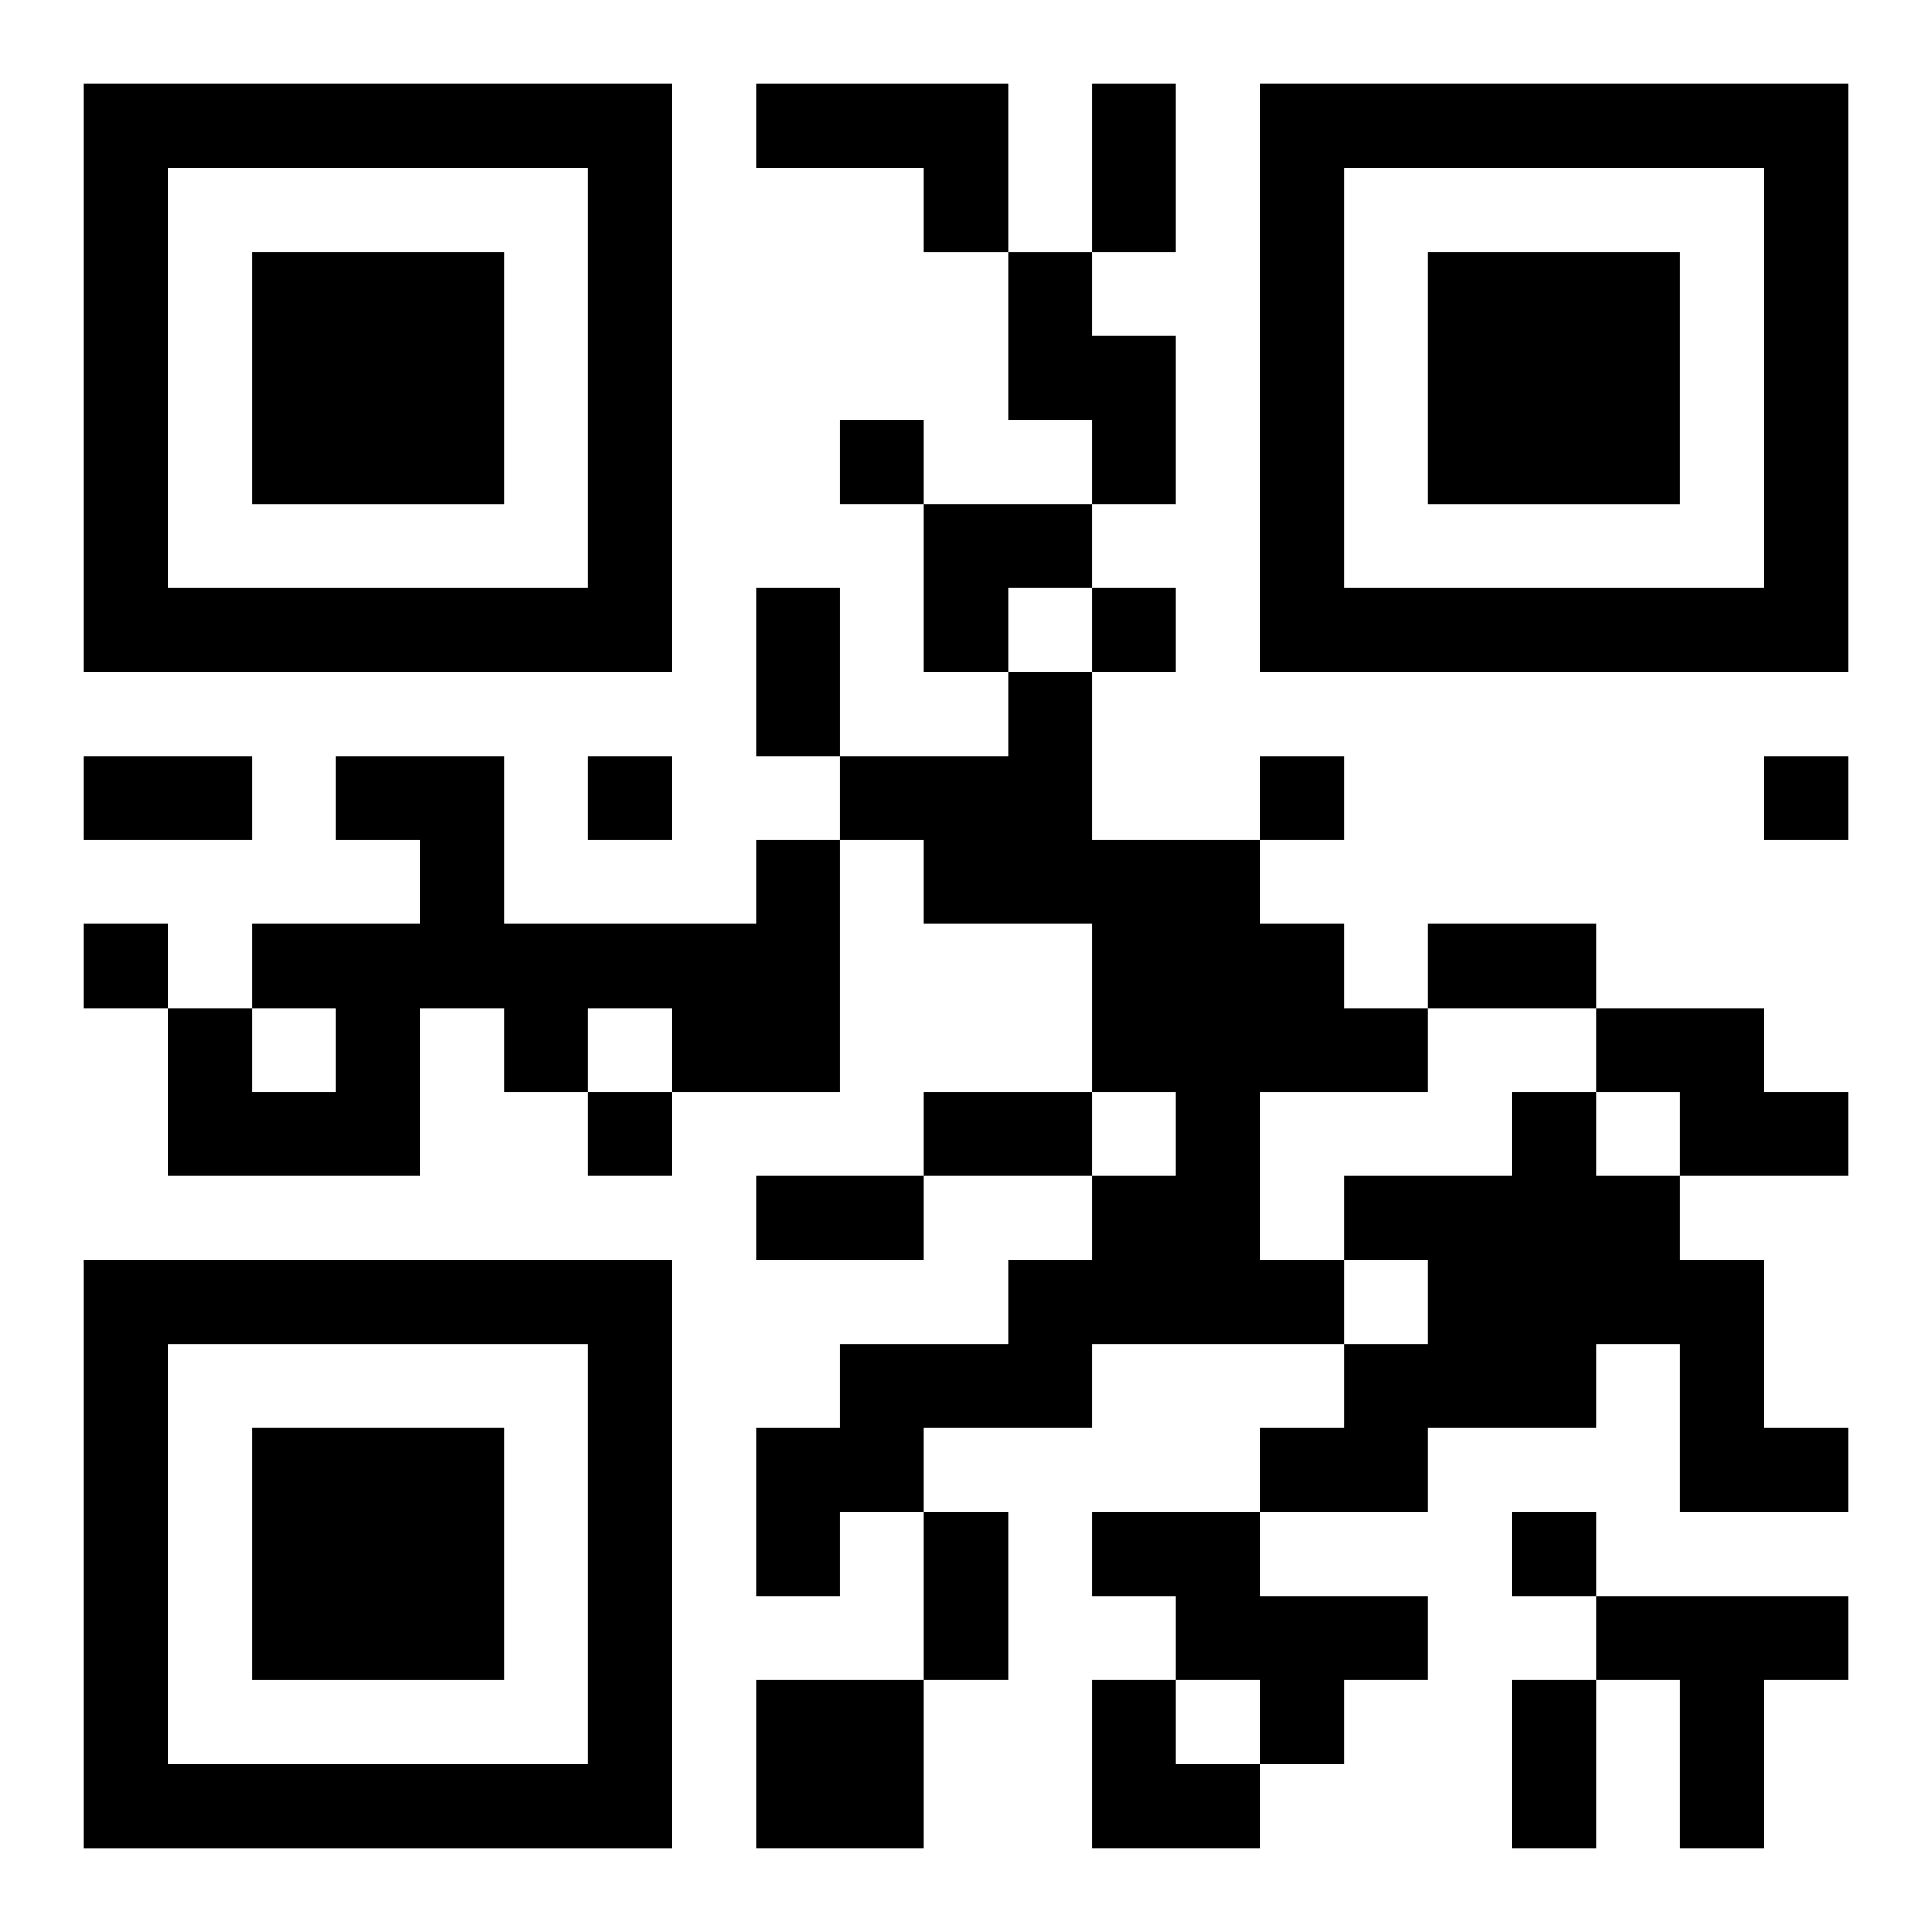
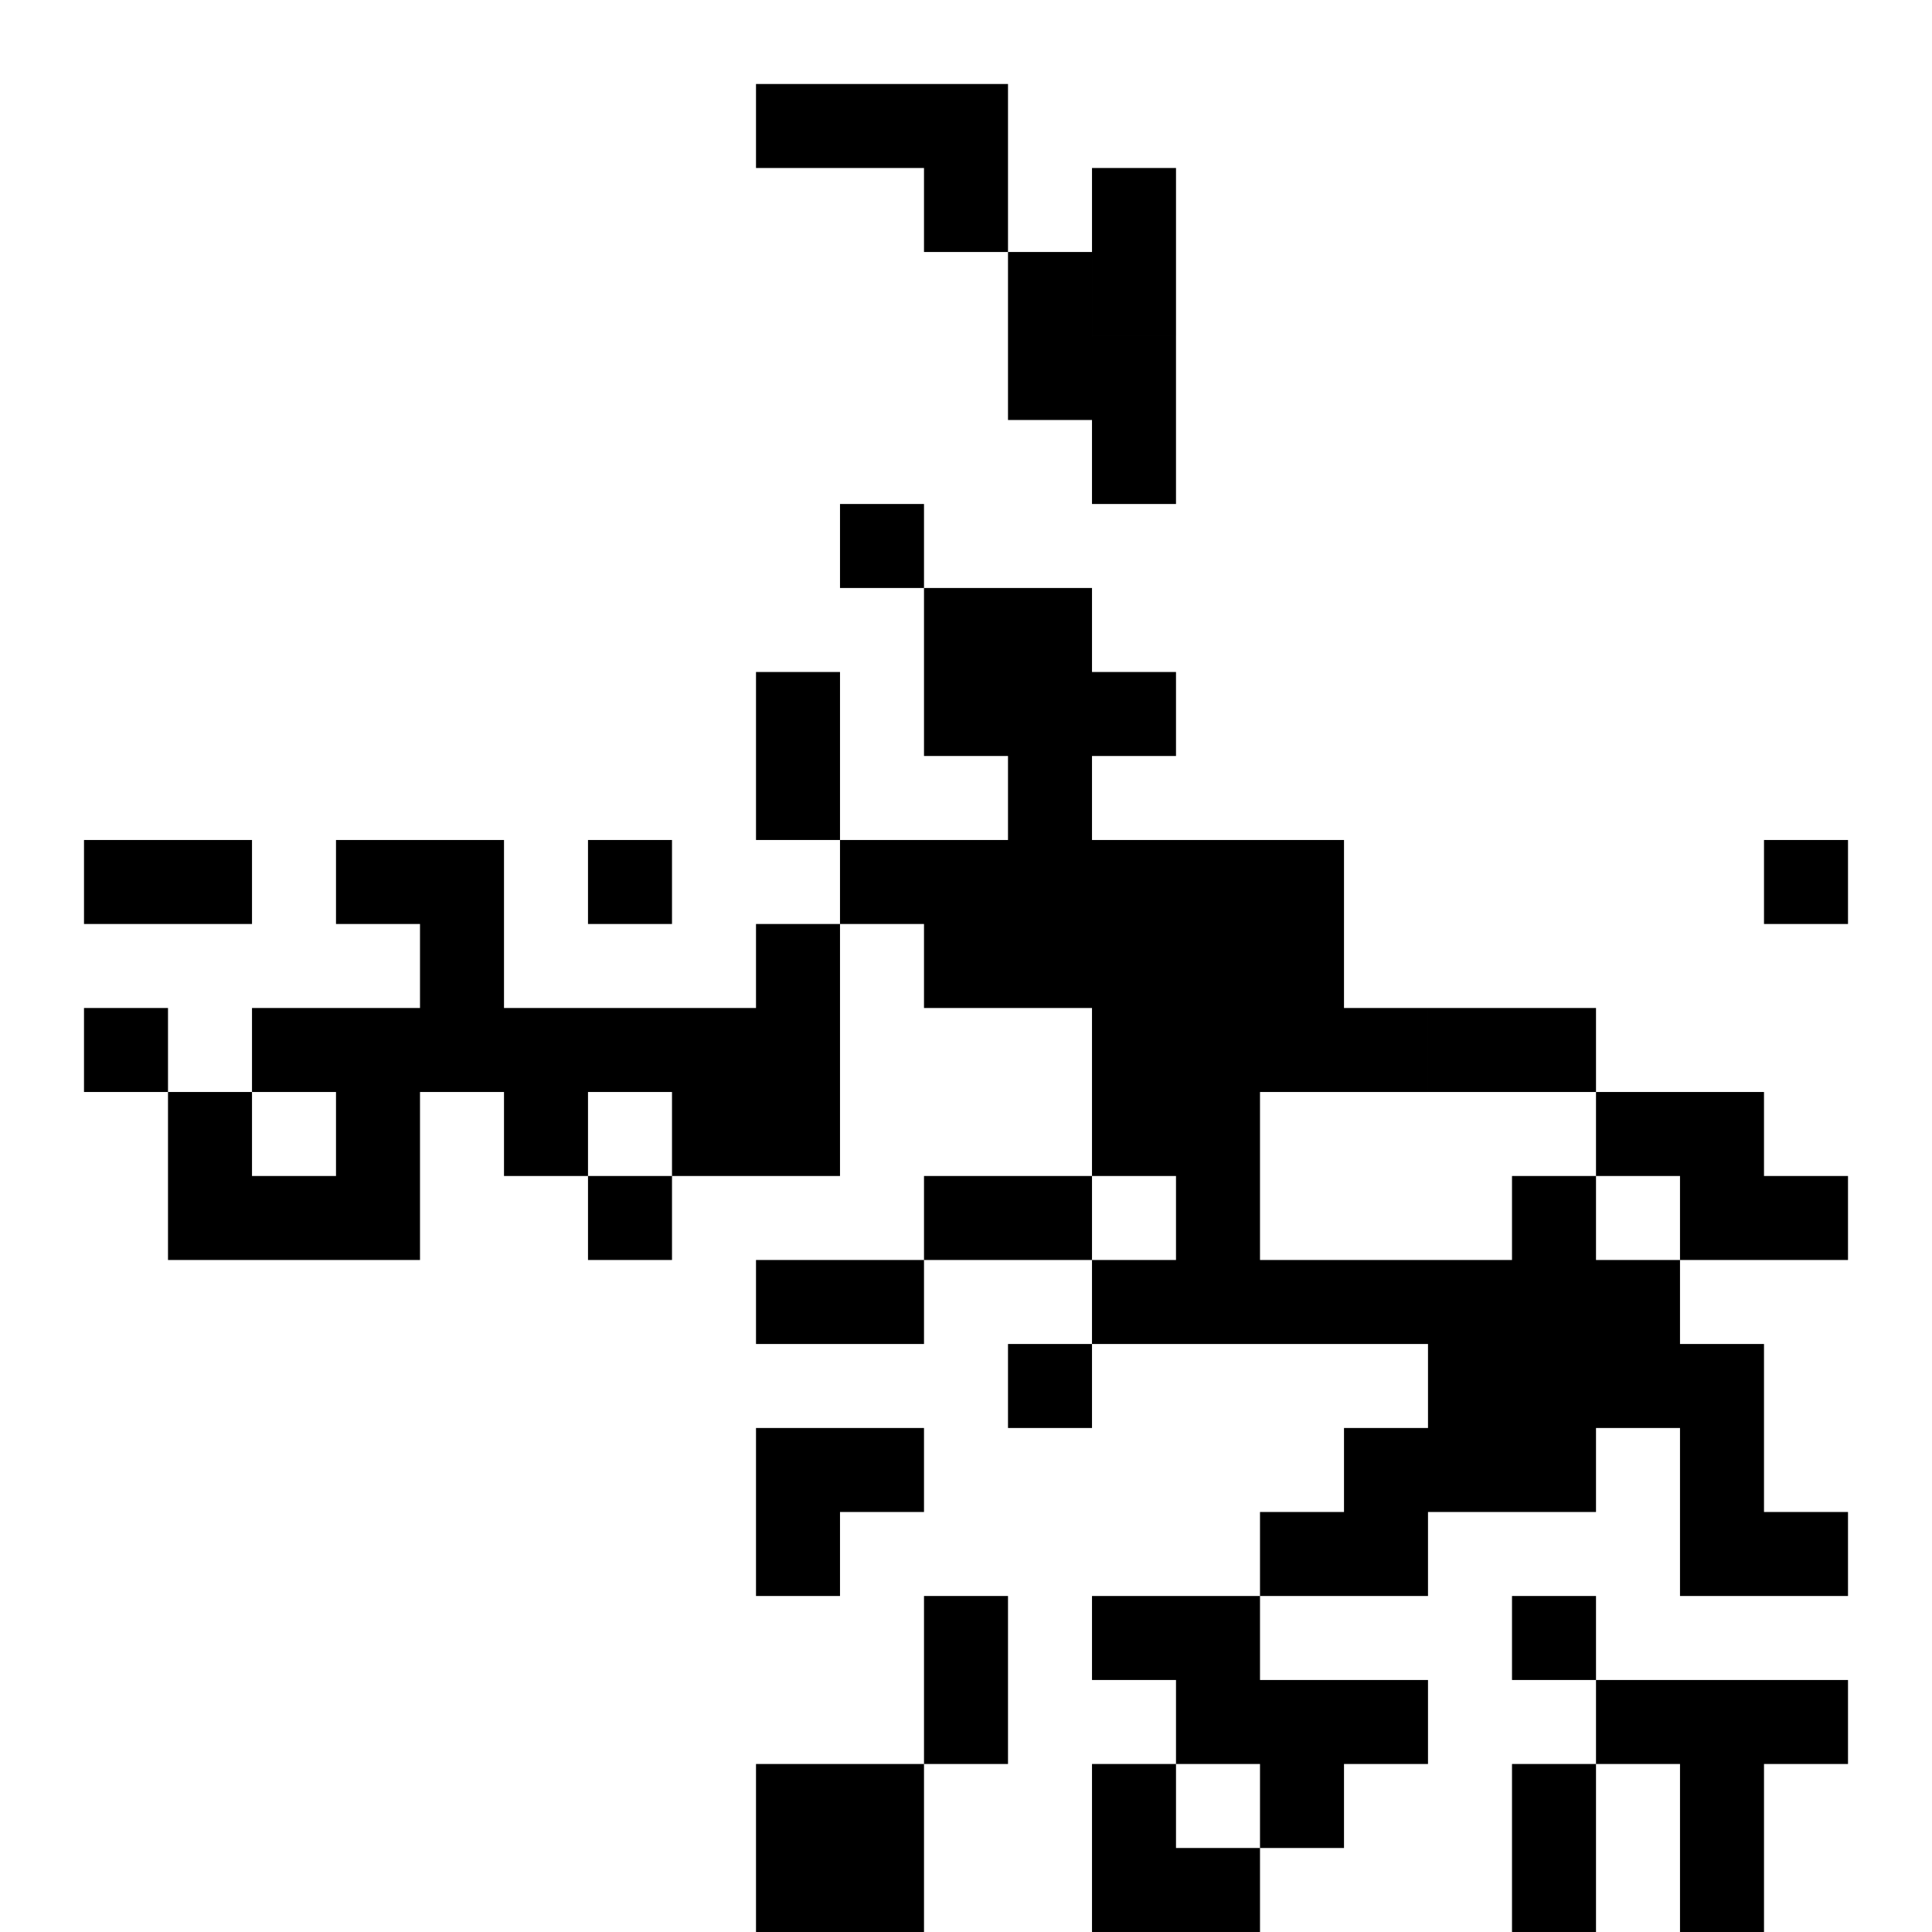
<svg xmlns="http://www.w3.org/2000/svg" xmlns:xlink="http://www.w3.org/1999/xlink" width="250" height="250" baseProfile="full" version="1.1" viewBox="-1 -1 23 23">
  <symbol id="a">
-     <path d="m0 7v7h7v-7h-7zm1 1h5v5h-5v-5zm1 1v3h3v-3h-3z" />
-   </symbol>
+     </symbol>
  <use y="-7" xlink:href="#a" />
  <use y="7" xlink:href="#a" />
  <use x="14" y="-7" xlink:href="#a" />
-   <path d="m8 0h3v2h-1v-1h-2v-1m3 2h1v1h1v2h-1v-1h-1v-2m0 5h1v2h2v1h1v1h1v1h-2v2h1v1h-3v1h-2v1h-1v1h-1v-2h1v-1h2v-1h1v-1h1v-1h-1v-2h-2v-1h-1v-1h2v-1m-3 2h1v3h-2v-1h-1v1h-1v-1h-1v2h-3v-2h1v1h1v-1h-1v-1h2v-1h-1v-1h2v2h3v-1m10 2h2v1h1v1h-2v-1h-1v-1m-1 1h1v1h1v1h1v2h1v1h-2v-2h-1v1h-2v1h-2v-1h1v-1h1v-1h-1v-1h2v-1m-5 5h2v1h2v1h-1v1h-1v-1h-1v-1h-1v-1m6 1h3v1h-1v2h-1v-2h-1v-1m-10 1h2v2h-2v-2m1-15v1h1v-1h-1m3 2v1h1v-1h-1m-6 2v1h1v-1h-1m8 0v1h1v-1h-1m6 0v1h1v-1h-1m-20 2v1h1v-1h-1m6 2v1h1v-1h-1m11 5v1h1v-1h-1m-5-17h1v2h-1v-2m-4 6h1v2h-1v-2m-8 2h2v1h-2v-1m16 2h2v1h-2v-1m-6 2h2v1h-2v-1m-2 1h2v1h-2v-1m2 4h1v2h-1v-2m7 2h1v2h-1v-2m-7-14h2v1h-1v1h-1zm2 14h1v1h1v1h-2z" />
+   <path d="m8 0h3v2h-1v-1h-2v-1m3 2h1v1h1v2h-1v-1h-1v-2m0 5h1v2h2v1h1v1h1v1h-2v2h1v1h-3v1h-2v1h-1v1h-1v-2h1h2v-1h1v-1h1v-1h-1v-2h-2v-1h-1v-1h2v-1m-3 2h1v3h-2v-1h-1v1h-1v-1h-1v2h-3v-2h1v1h1v-1h-1v-1h2v-1h-1v-1h2v2h3v-1m10 2h2v1h1v1h-2v-1h-1v-1m-1 1h1v1h1v1h1v2h1v1h-2v-2h-1v1h-2v1h-2v-1h1v-1h1v-1h-1v-1h2v-1m-5 5h2v1h2v1h-1v1h-1v-1h-1v-1h-1v-1m6 1h3v1h-1v2h-1v-2h-1v-1m-10 1h2v2h-2v-2m1-15v1h1v-1h-1m3 2v1h1v-1h-1m-6 2v1h1v-1h-1m8 0v1h1v-1h-1m6 0v1h1v-1h-1m-20 2v1h1v-1h-1m6 2v1h1v-1h-1m11 5v1h1v-1h-1m-5-17h1v2h-1v-2m-4 6h1v2h-1v-2m-8 2h2v1h-2v-1m16 2h2v1h-2v-1m-6 2h2v1h-2v-1m-2 1h2v1h-2v-1m2 4h1v2h-1v-2m7 2h1v2h-1v-2m-7-14h2v1h-1v1h-1zm2 14h1v1h1v1h-2z" />
</svg>